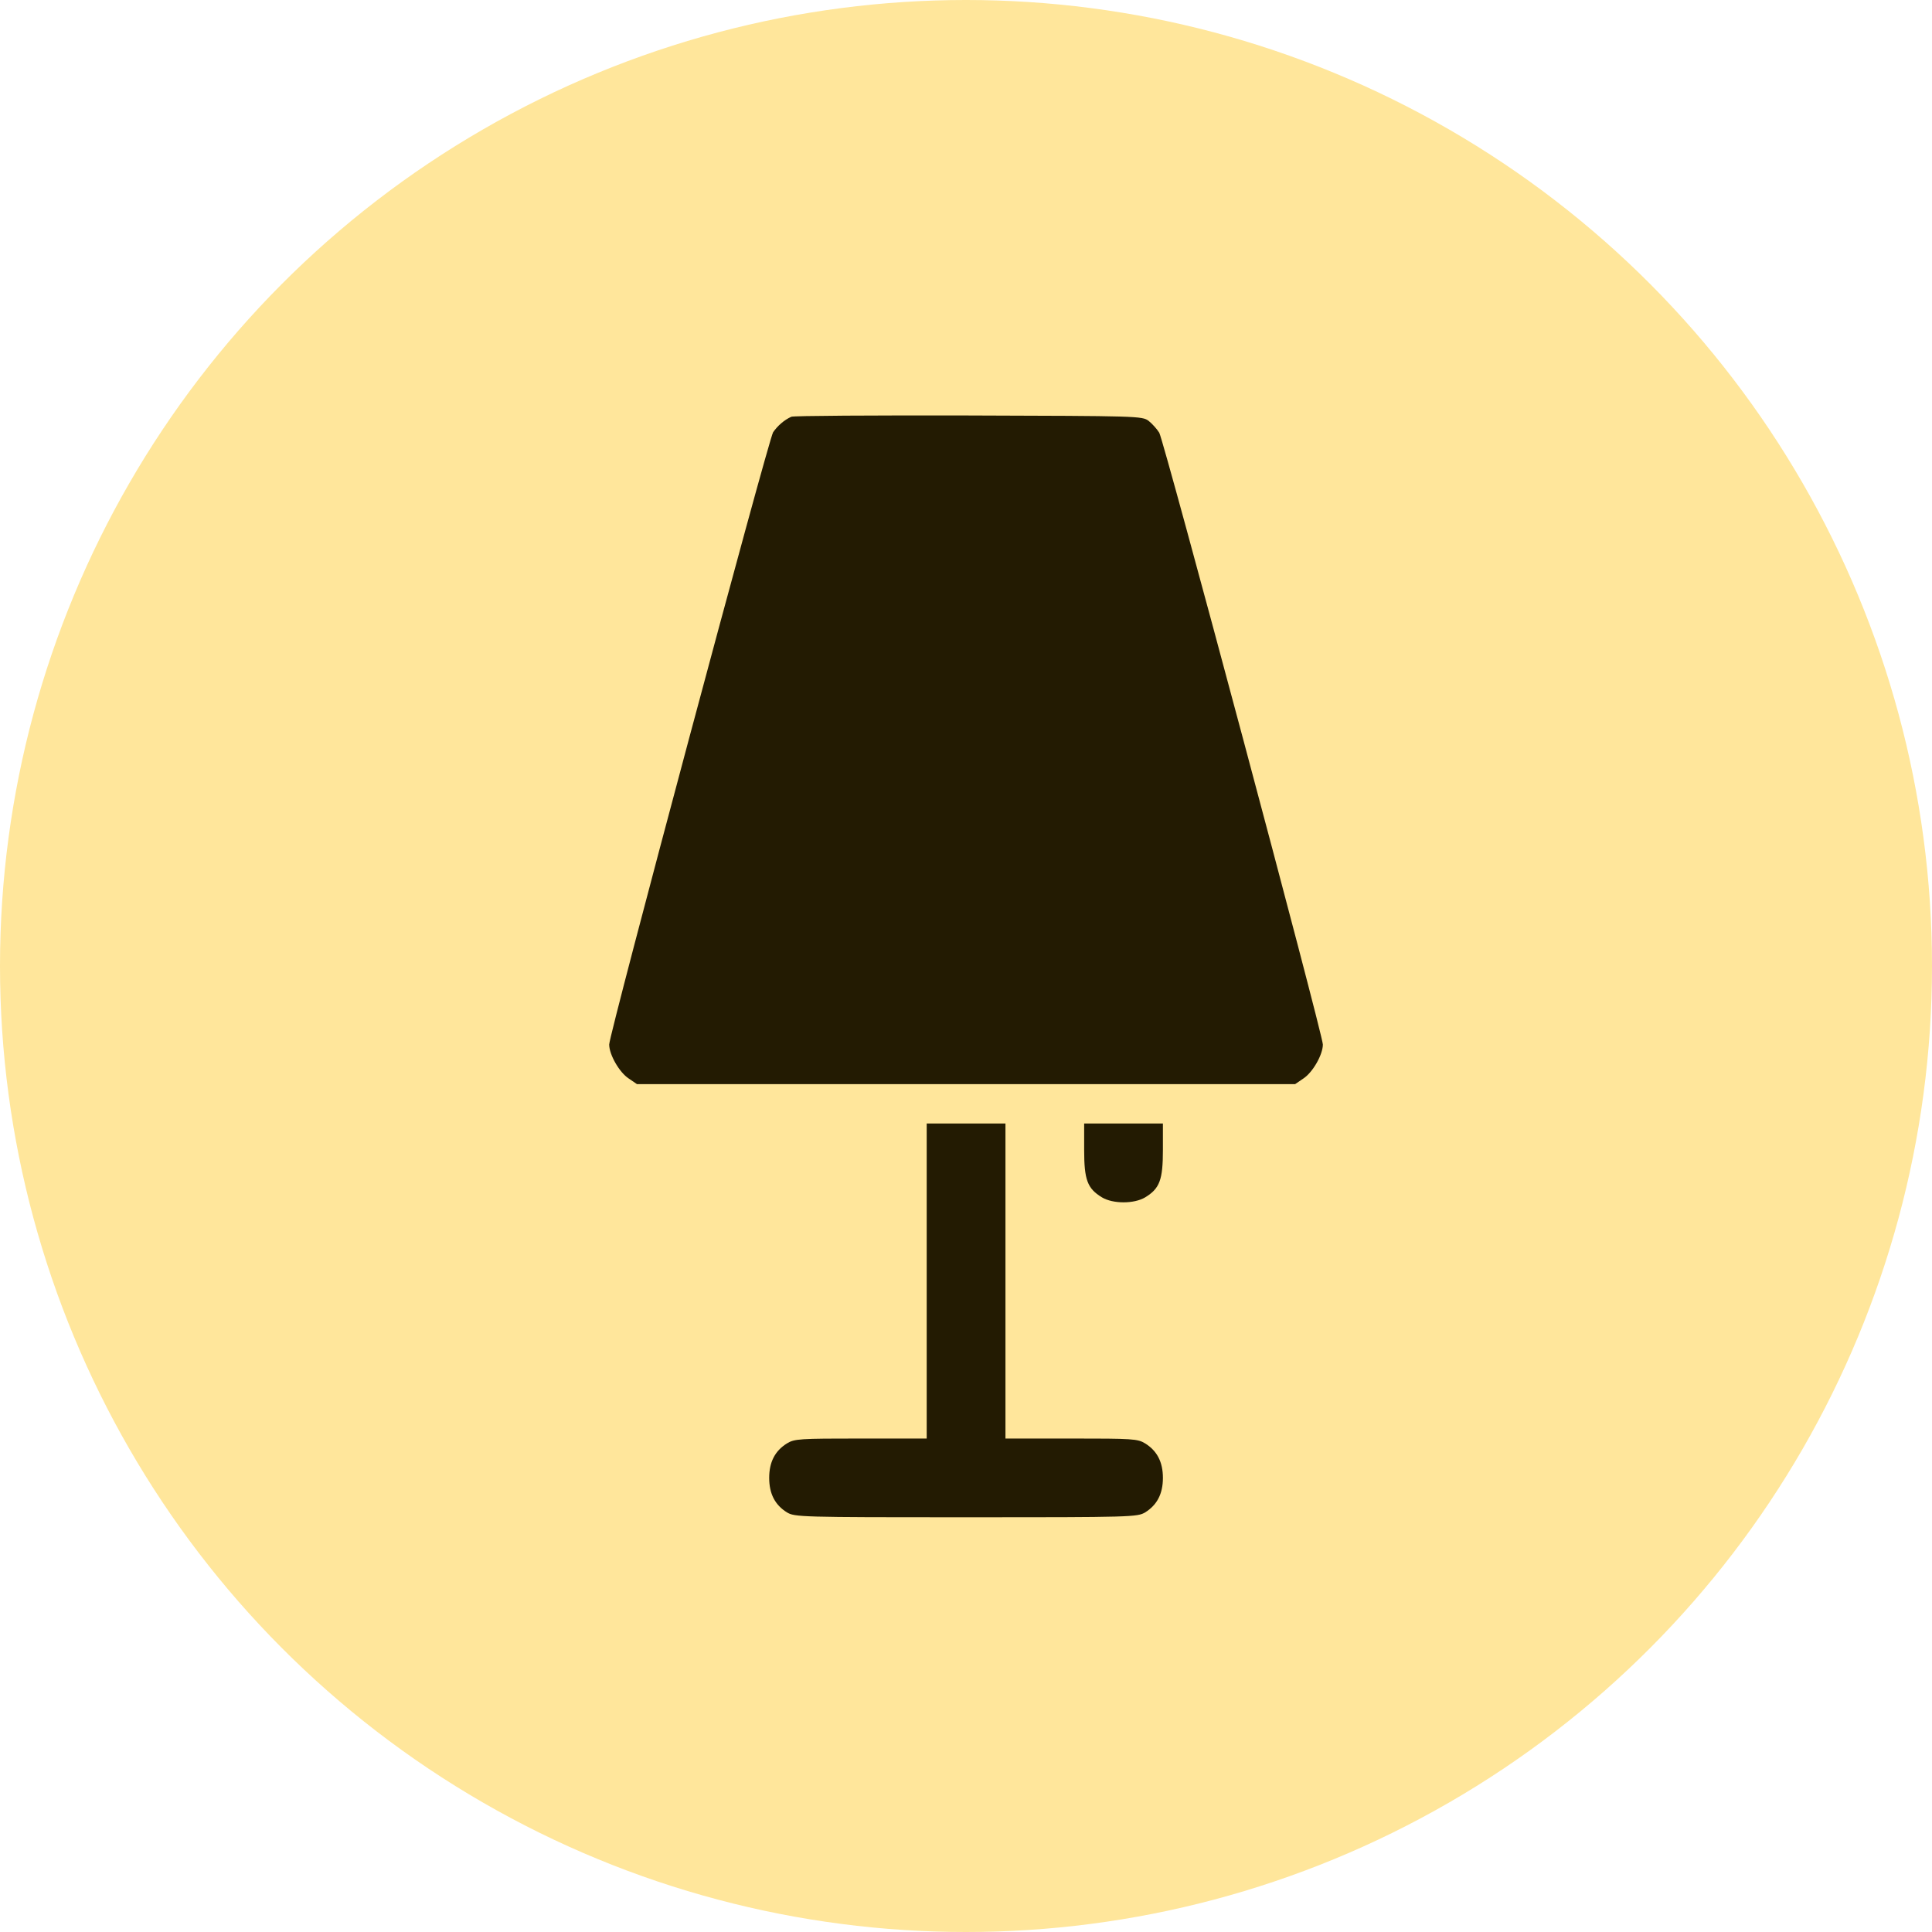
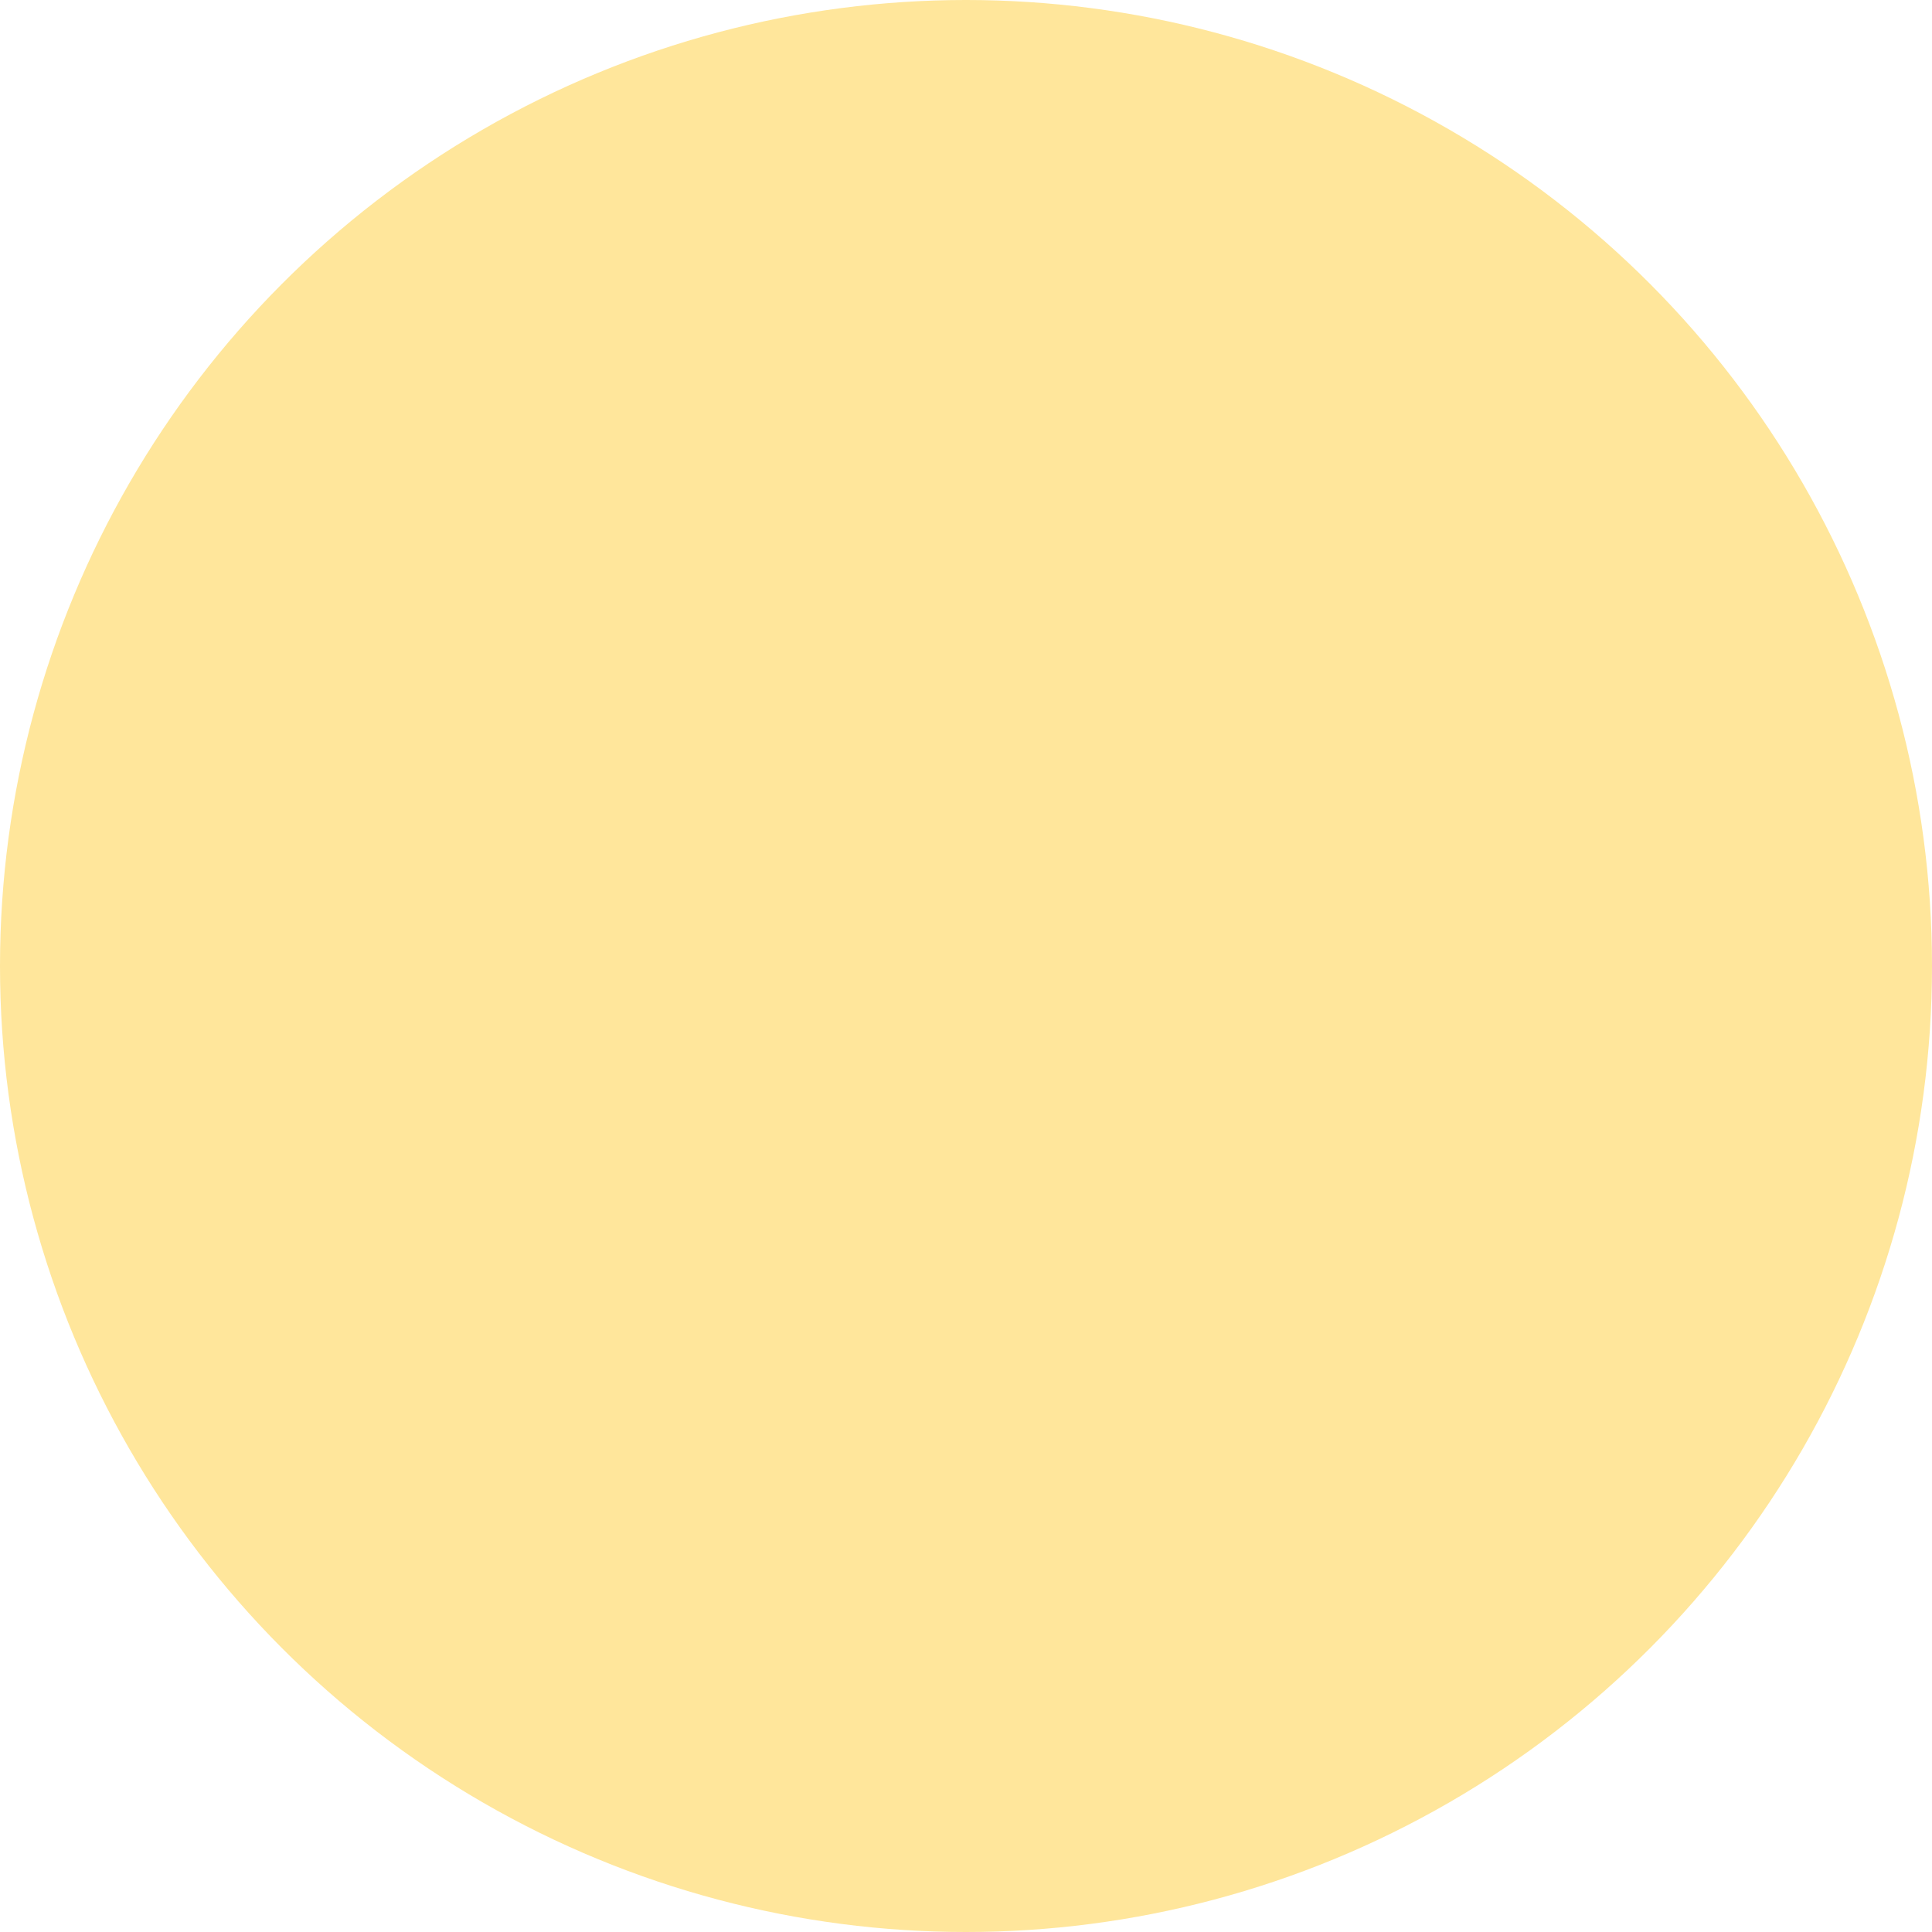
<svg xmlns="http://www.w3.org/2000/svg" width="38" height="38" viewBox="0 0 38 38" fill="none">
  <circle cx="19" cy="19" r="19" fill="#FFE69B" />
-   <path d="M15.564 8.197C15.424 8.26 15.293 8.376 15.206 8.502C15.114 8.647 11.982 20.341 11.982 20.544C11.982 20.743 12.181 21.091 12.365 21.212L12.529 21.324H19.001H25.473L25.637 21.212C25.821 21.091 26.019 20.743 26.019 20.544C26.019 20.351 22.893 8.666 22.801 8.511C22.757 8.439 22.66 8.332 22.593 8.279C22.467 8.182 22.38 8.182 19.049 8.172C17.171 8.168 15.603 8.177 15.564 8.197Z" fill="#231B02" />
-   <path d="M18.227 25.196V28.294H16.934C15.724 28.294 15.627 28.299 15.477 28.391C15.245 28.536 15.129 28.754 15.129 29.068C15.129 29.383 15.245 29.601 15.477 29.746C15.632 29.838 15.729 29.843 19.001 29.843C22.273 29.843 22.37 29.838 22.525 29.746C22.757 29.601 22.873 29.383 22.873 29.068C22.873 28.754 22.757 28.536 22.525 28.391C22.375 28.299 22.278 28.294 21.073 28.294H19.776V25.196V22.098H19.001H18.227V25.196Z" fill="#231B02" />
-   <path d="M21.324 22.616C21.324 23.207 21.387 23.376 21.673 23.55C21.89 23.681 22.307 23.681 22.525 23.55C22.81 23.376 22.873 23.207 22.873 22.616V22.098H22.099H21.324V22.616Z" fill="#231B02" />
</svg>